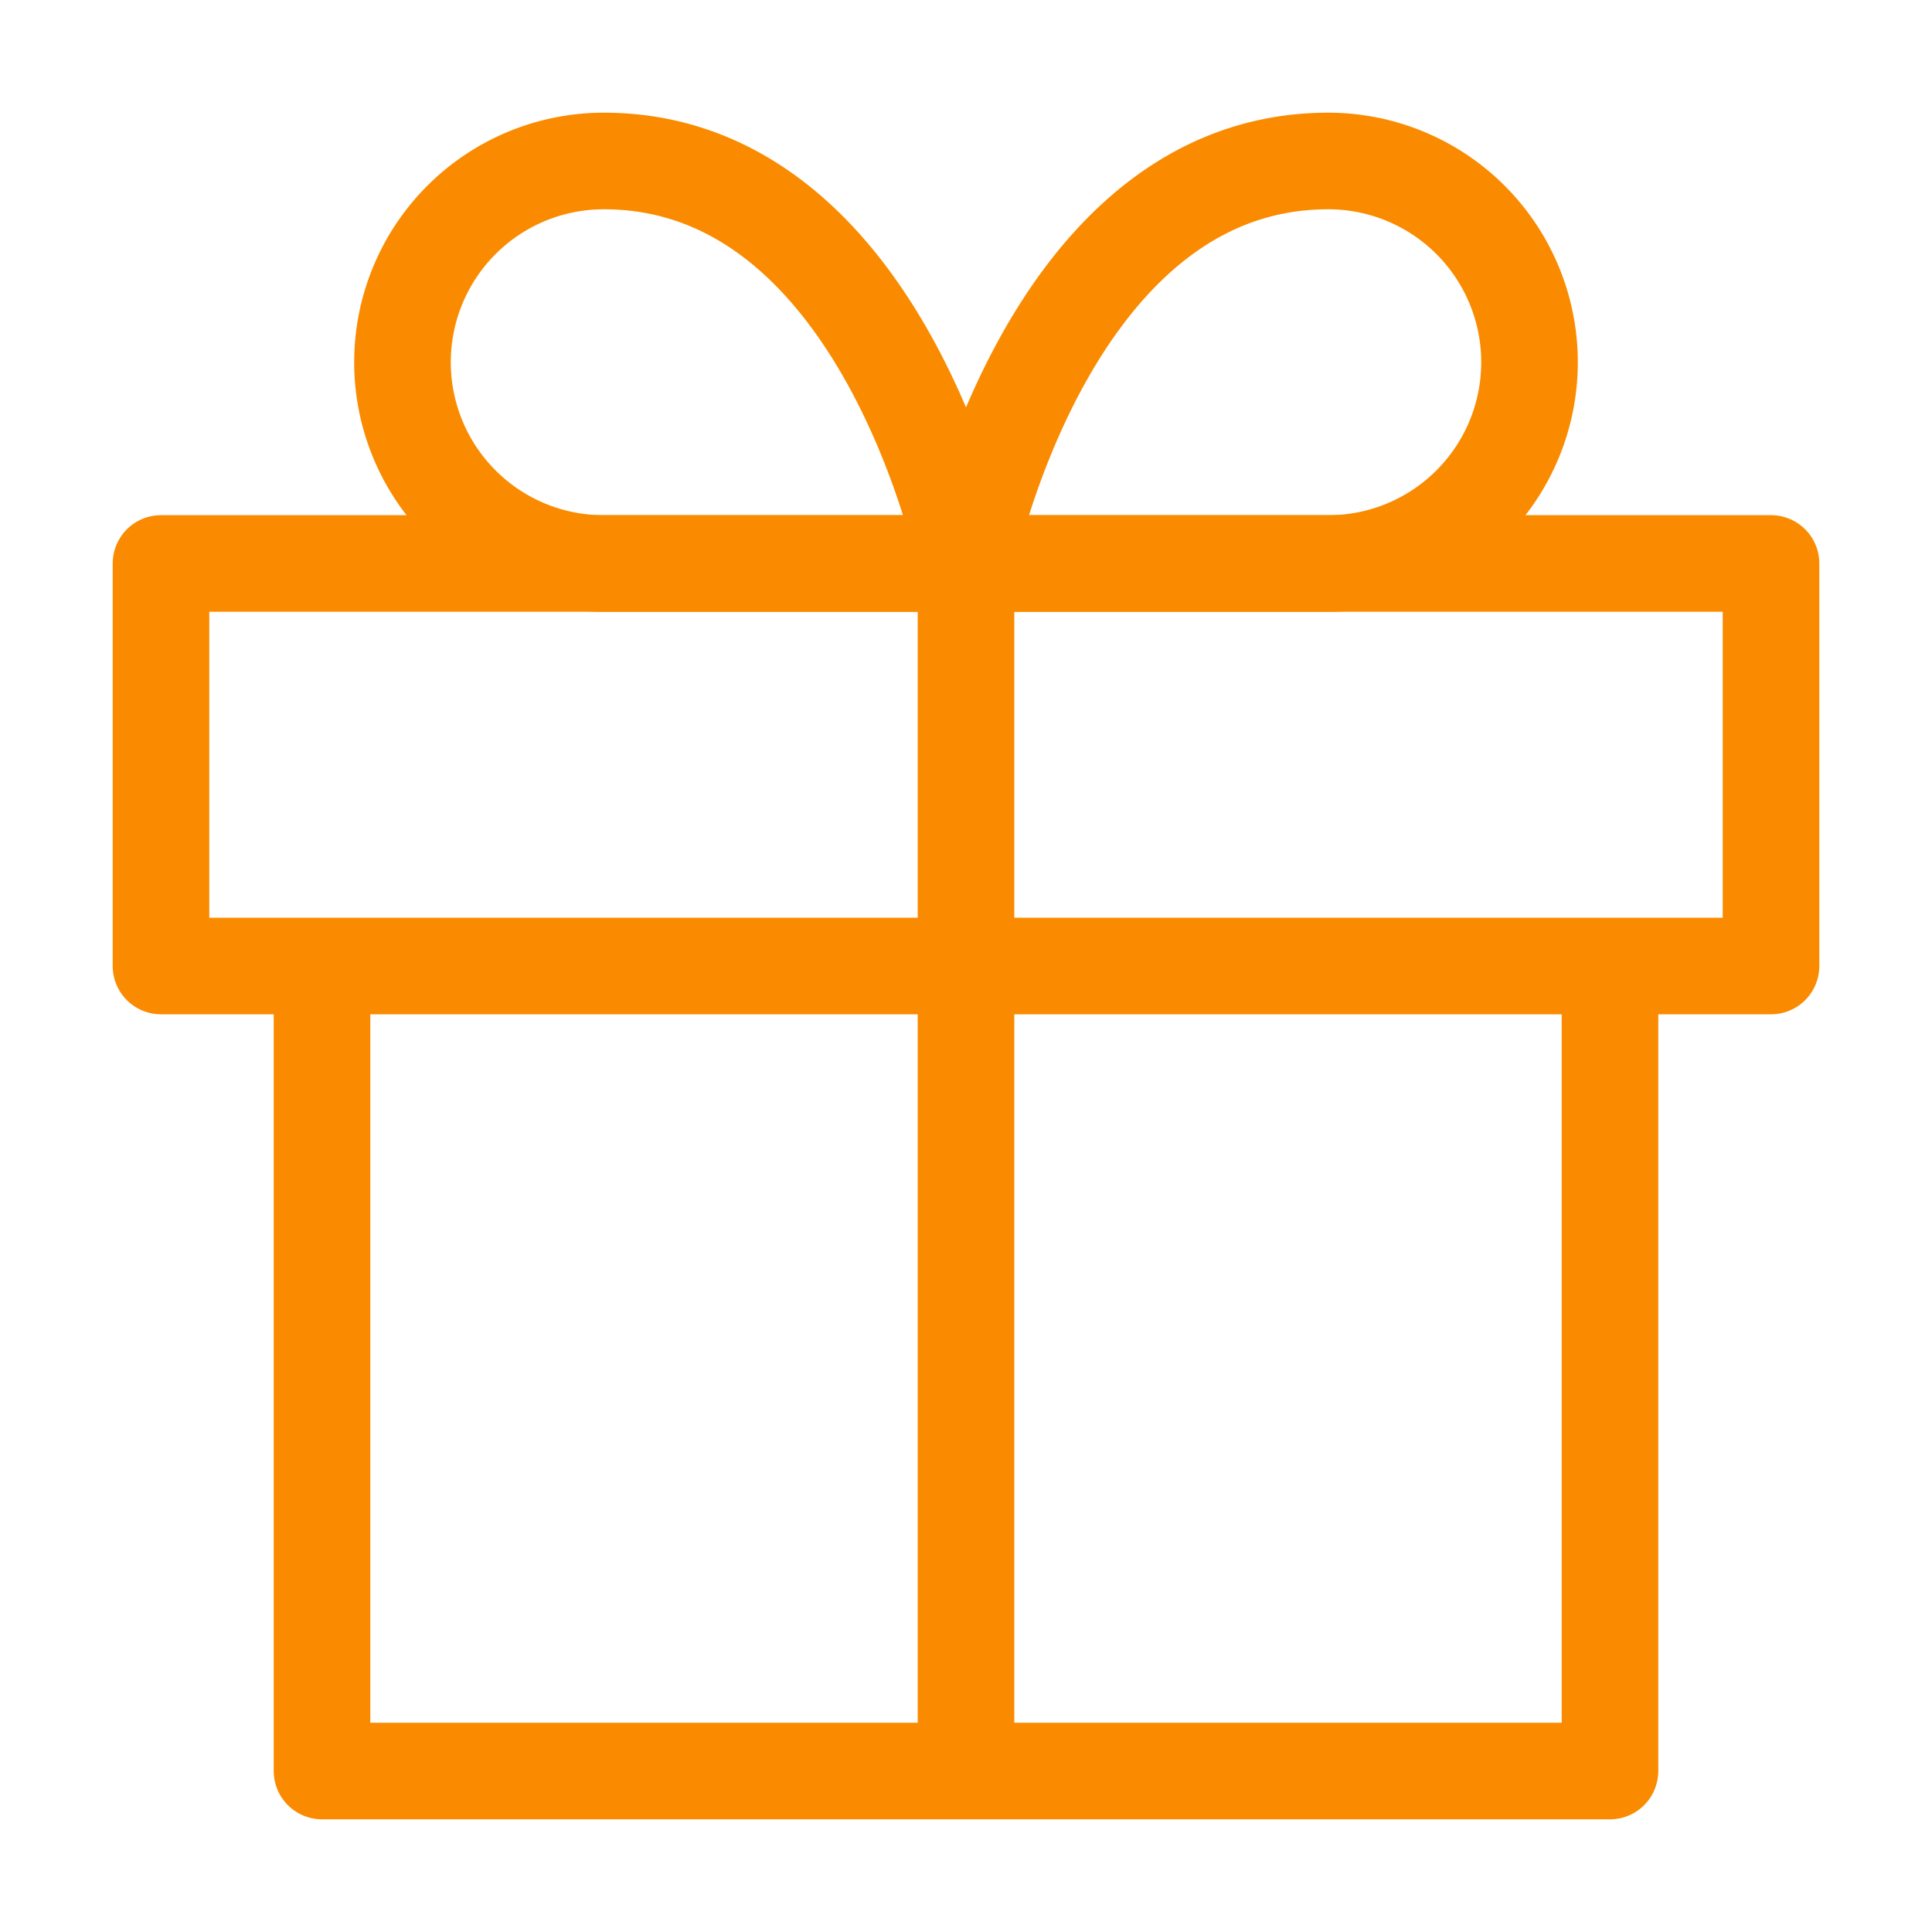
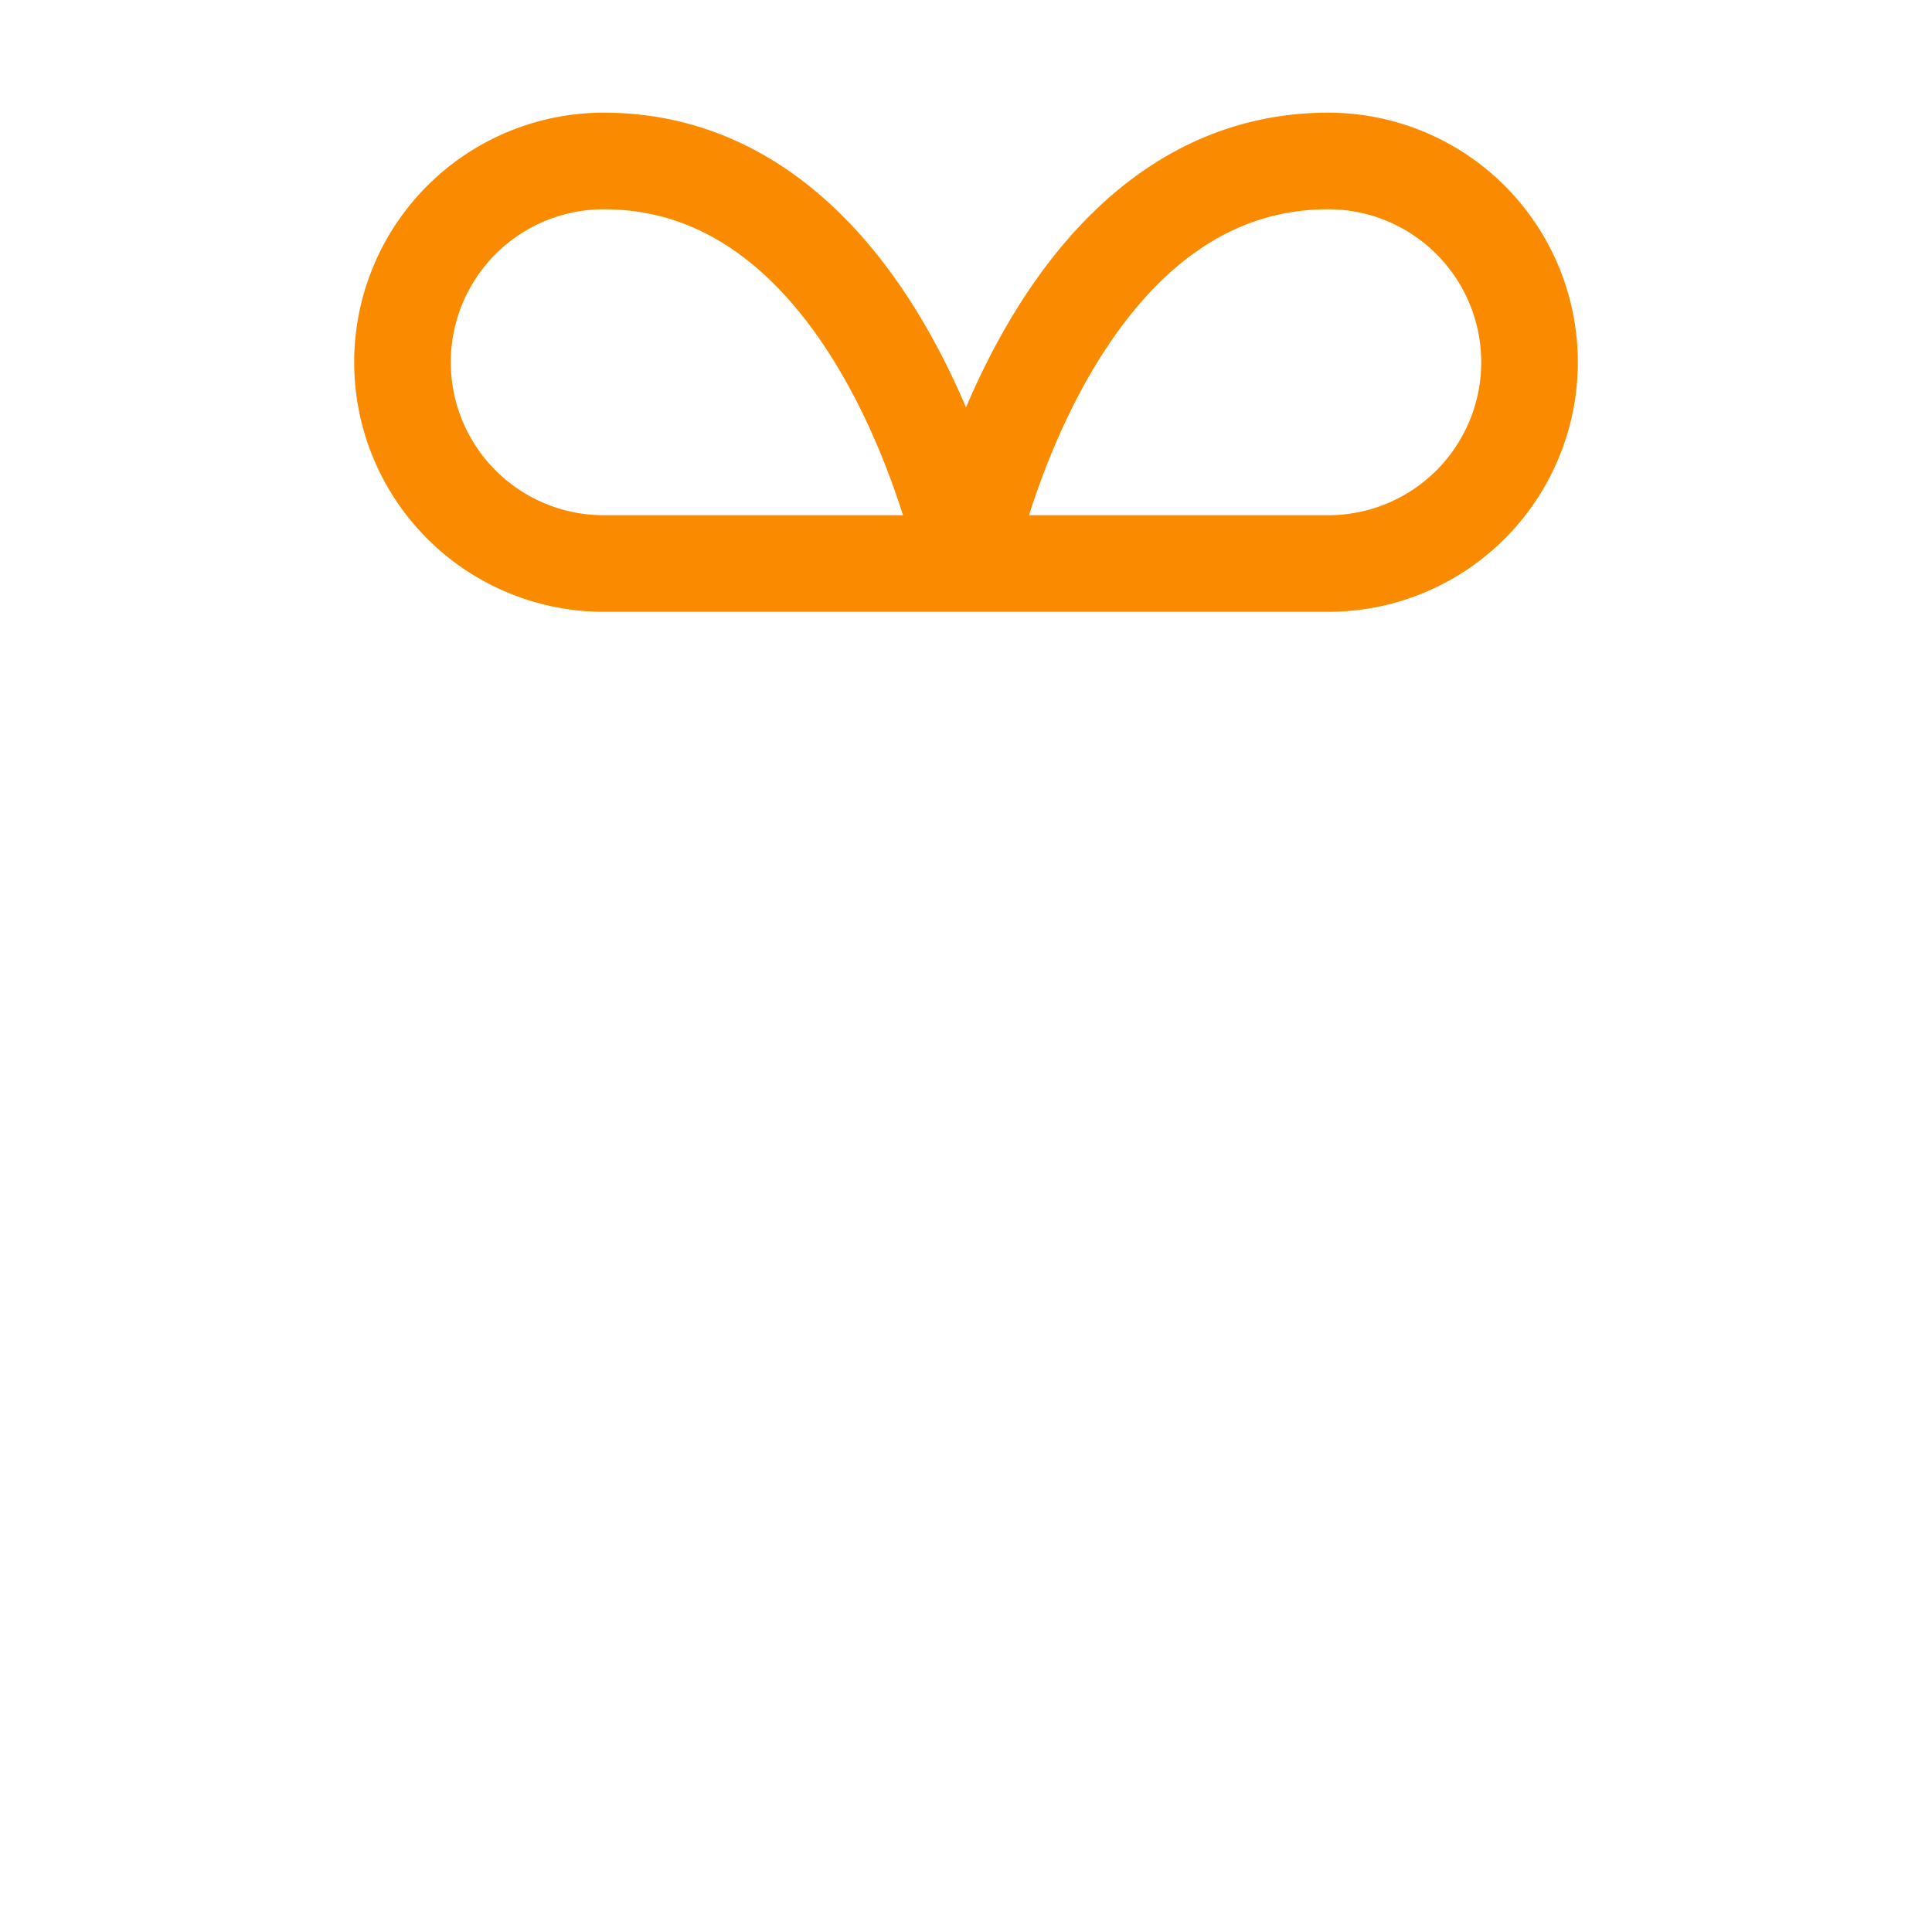
<svg xmlns="http://www.w3.org/2000/svg" width="40" height="40" viewBox="0 0 40 40" fill="none">
-   <path d="M33.333 20v16.667H6.667V20m30-8.334H3.333V20h33.334v-8.334zM20 36.666v-25" stroke="#FA8B00" stroke-width="2" stroke-linecap="round" stroke-linejoin="round" />
-   <path d="M20 11.667h-7.5a4.167 4.167 0 010-8.334c5.834 0 7.5 8.334 7.5 8.334zm0 0h7.5a4.167 4.167 0 100-8.334c-5.833 0-7.5 8.334-7.5 8.334z" stroke="#FA8B00" stroke-width="2" stroke-linecap="round" stroke-linejoin="round" />
+   <path d="M20 11.667h-7.5a4.167 4.167 0 010-8.334c5.834 0 7.5 8.334 7.5 8.334zh7.5a4.167 4.167 0 100-8.334c-5.833 0-7.5 8.334-7.5 8.334z" stroke="#FA8B00" stroke-width="2" stroke-linecap="round" stroke-linejoin="round" />
</svg>